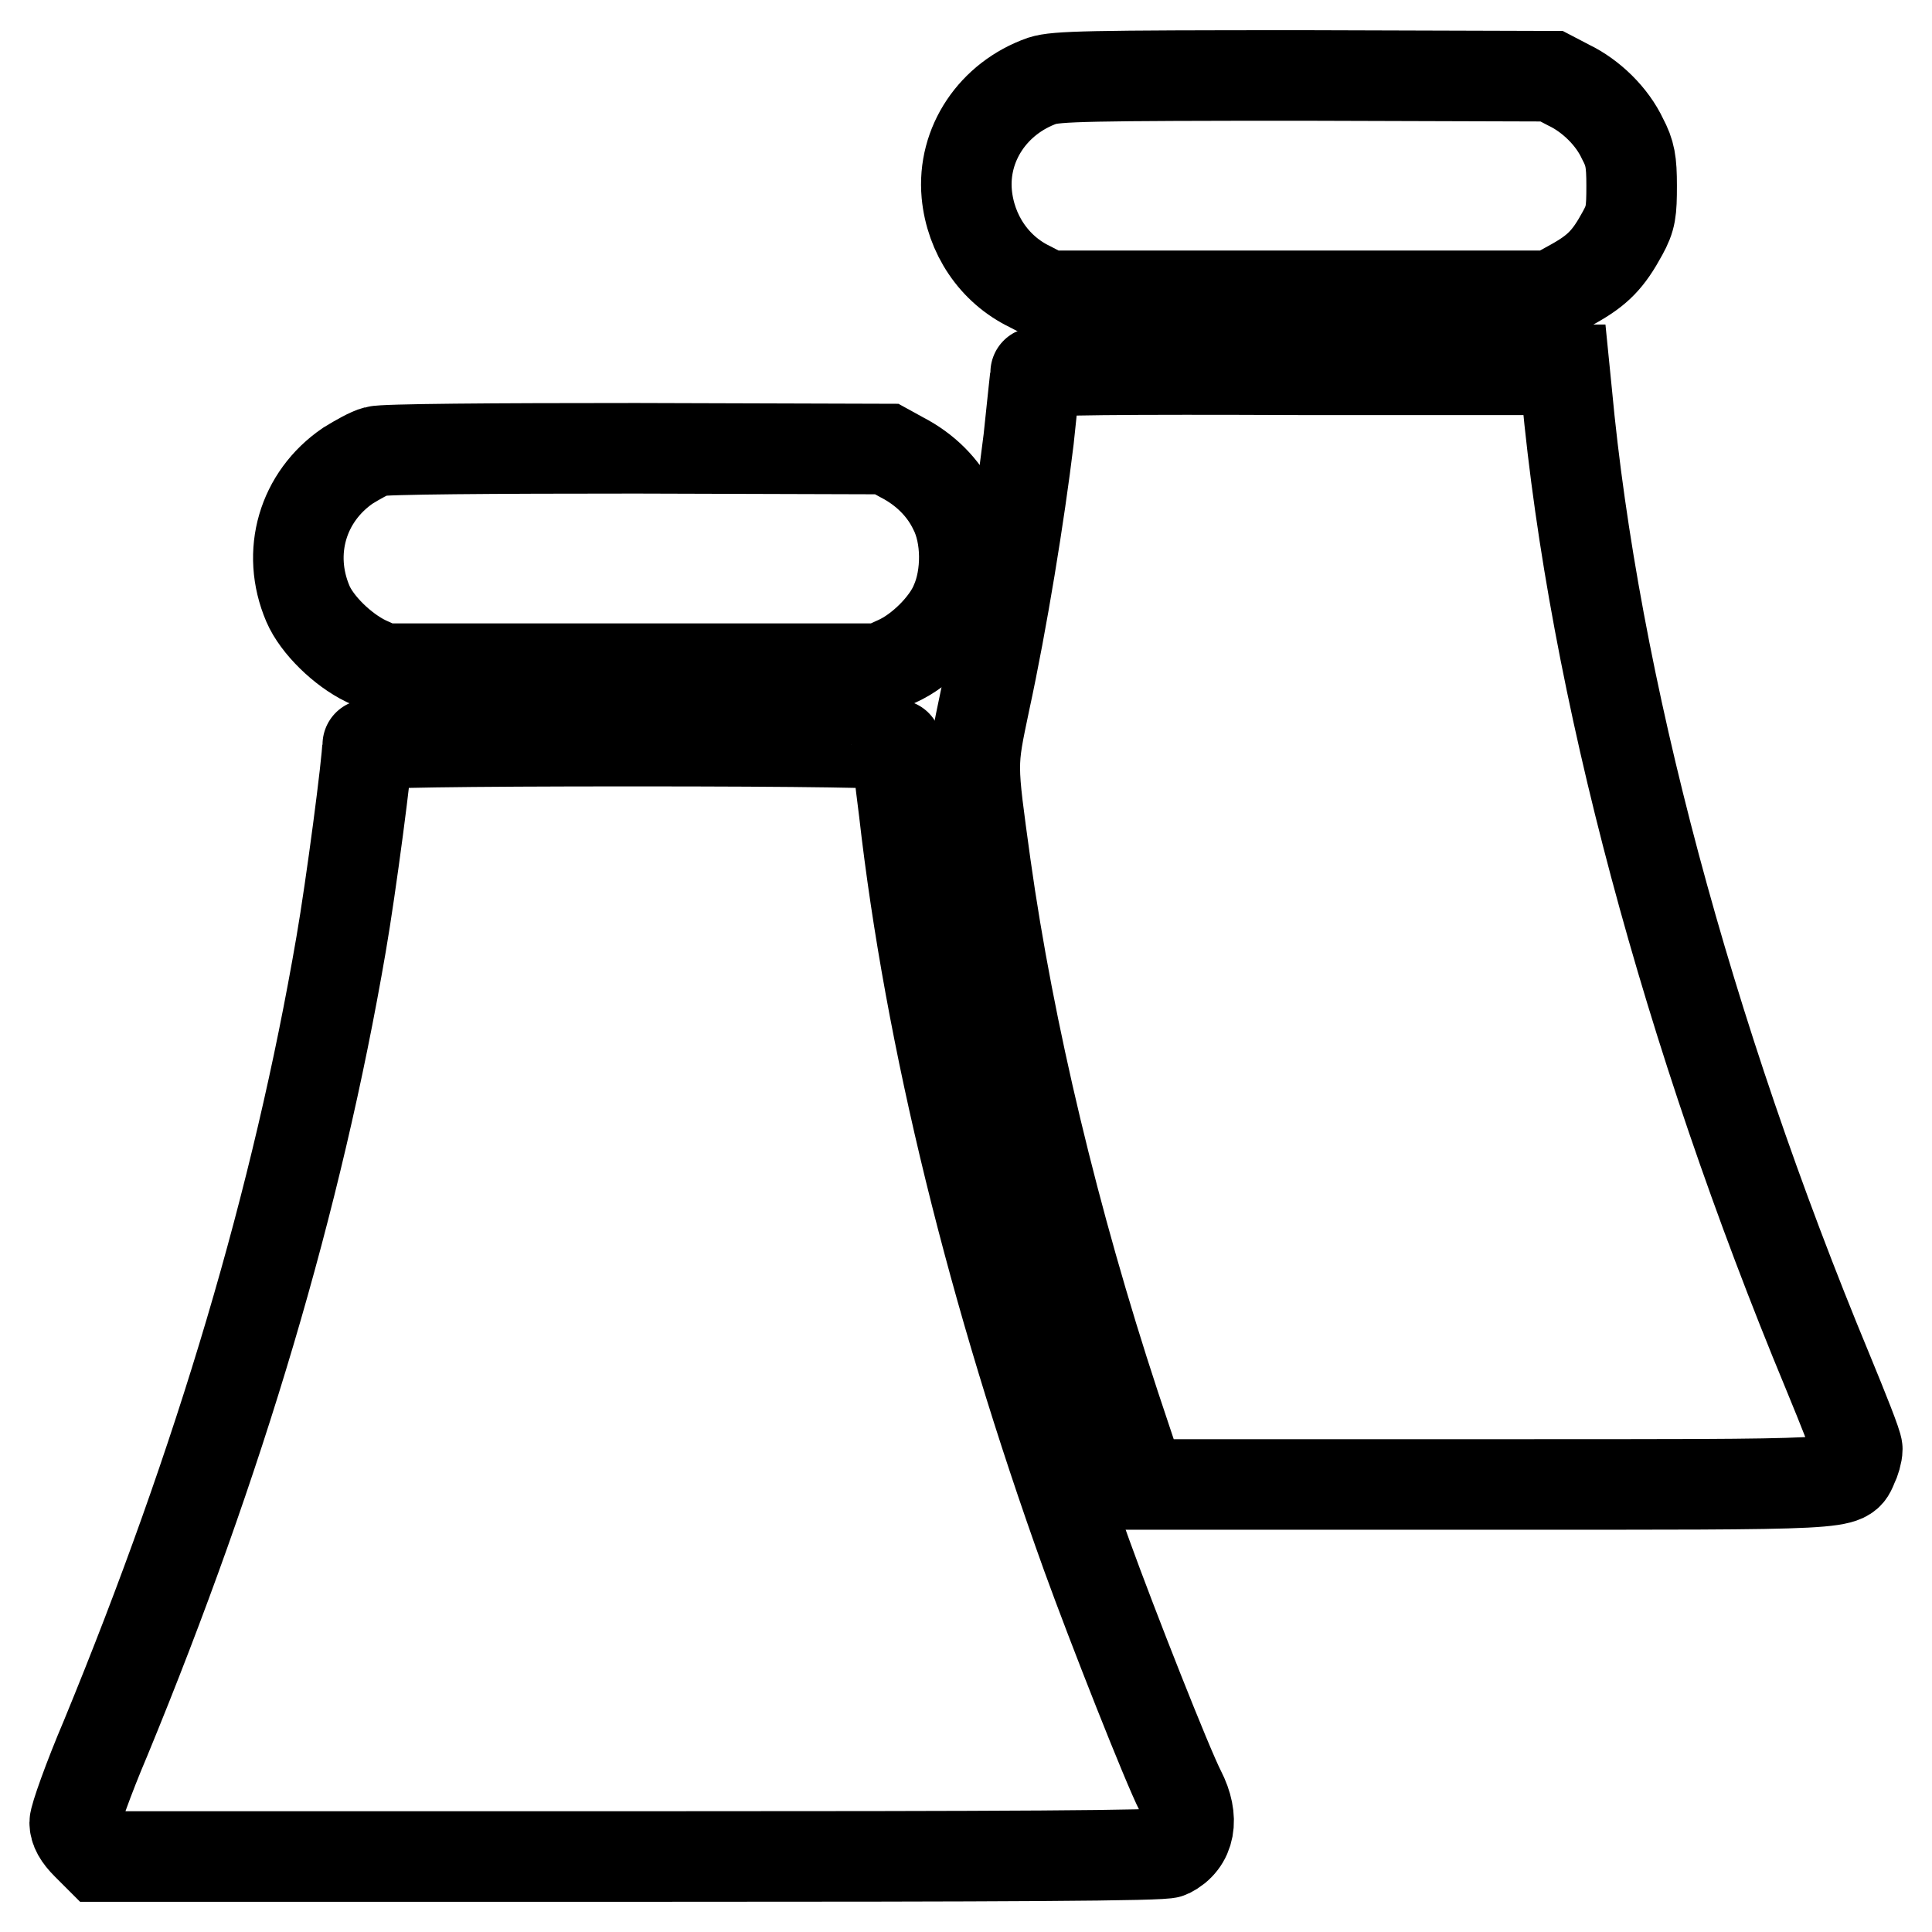
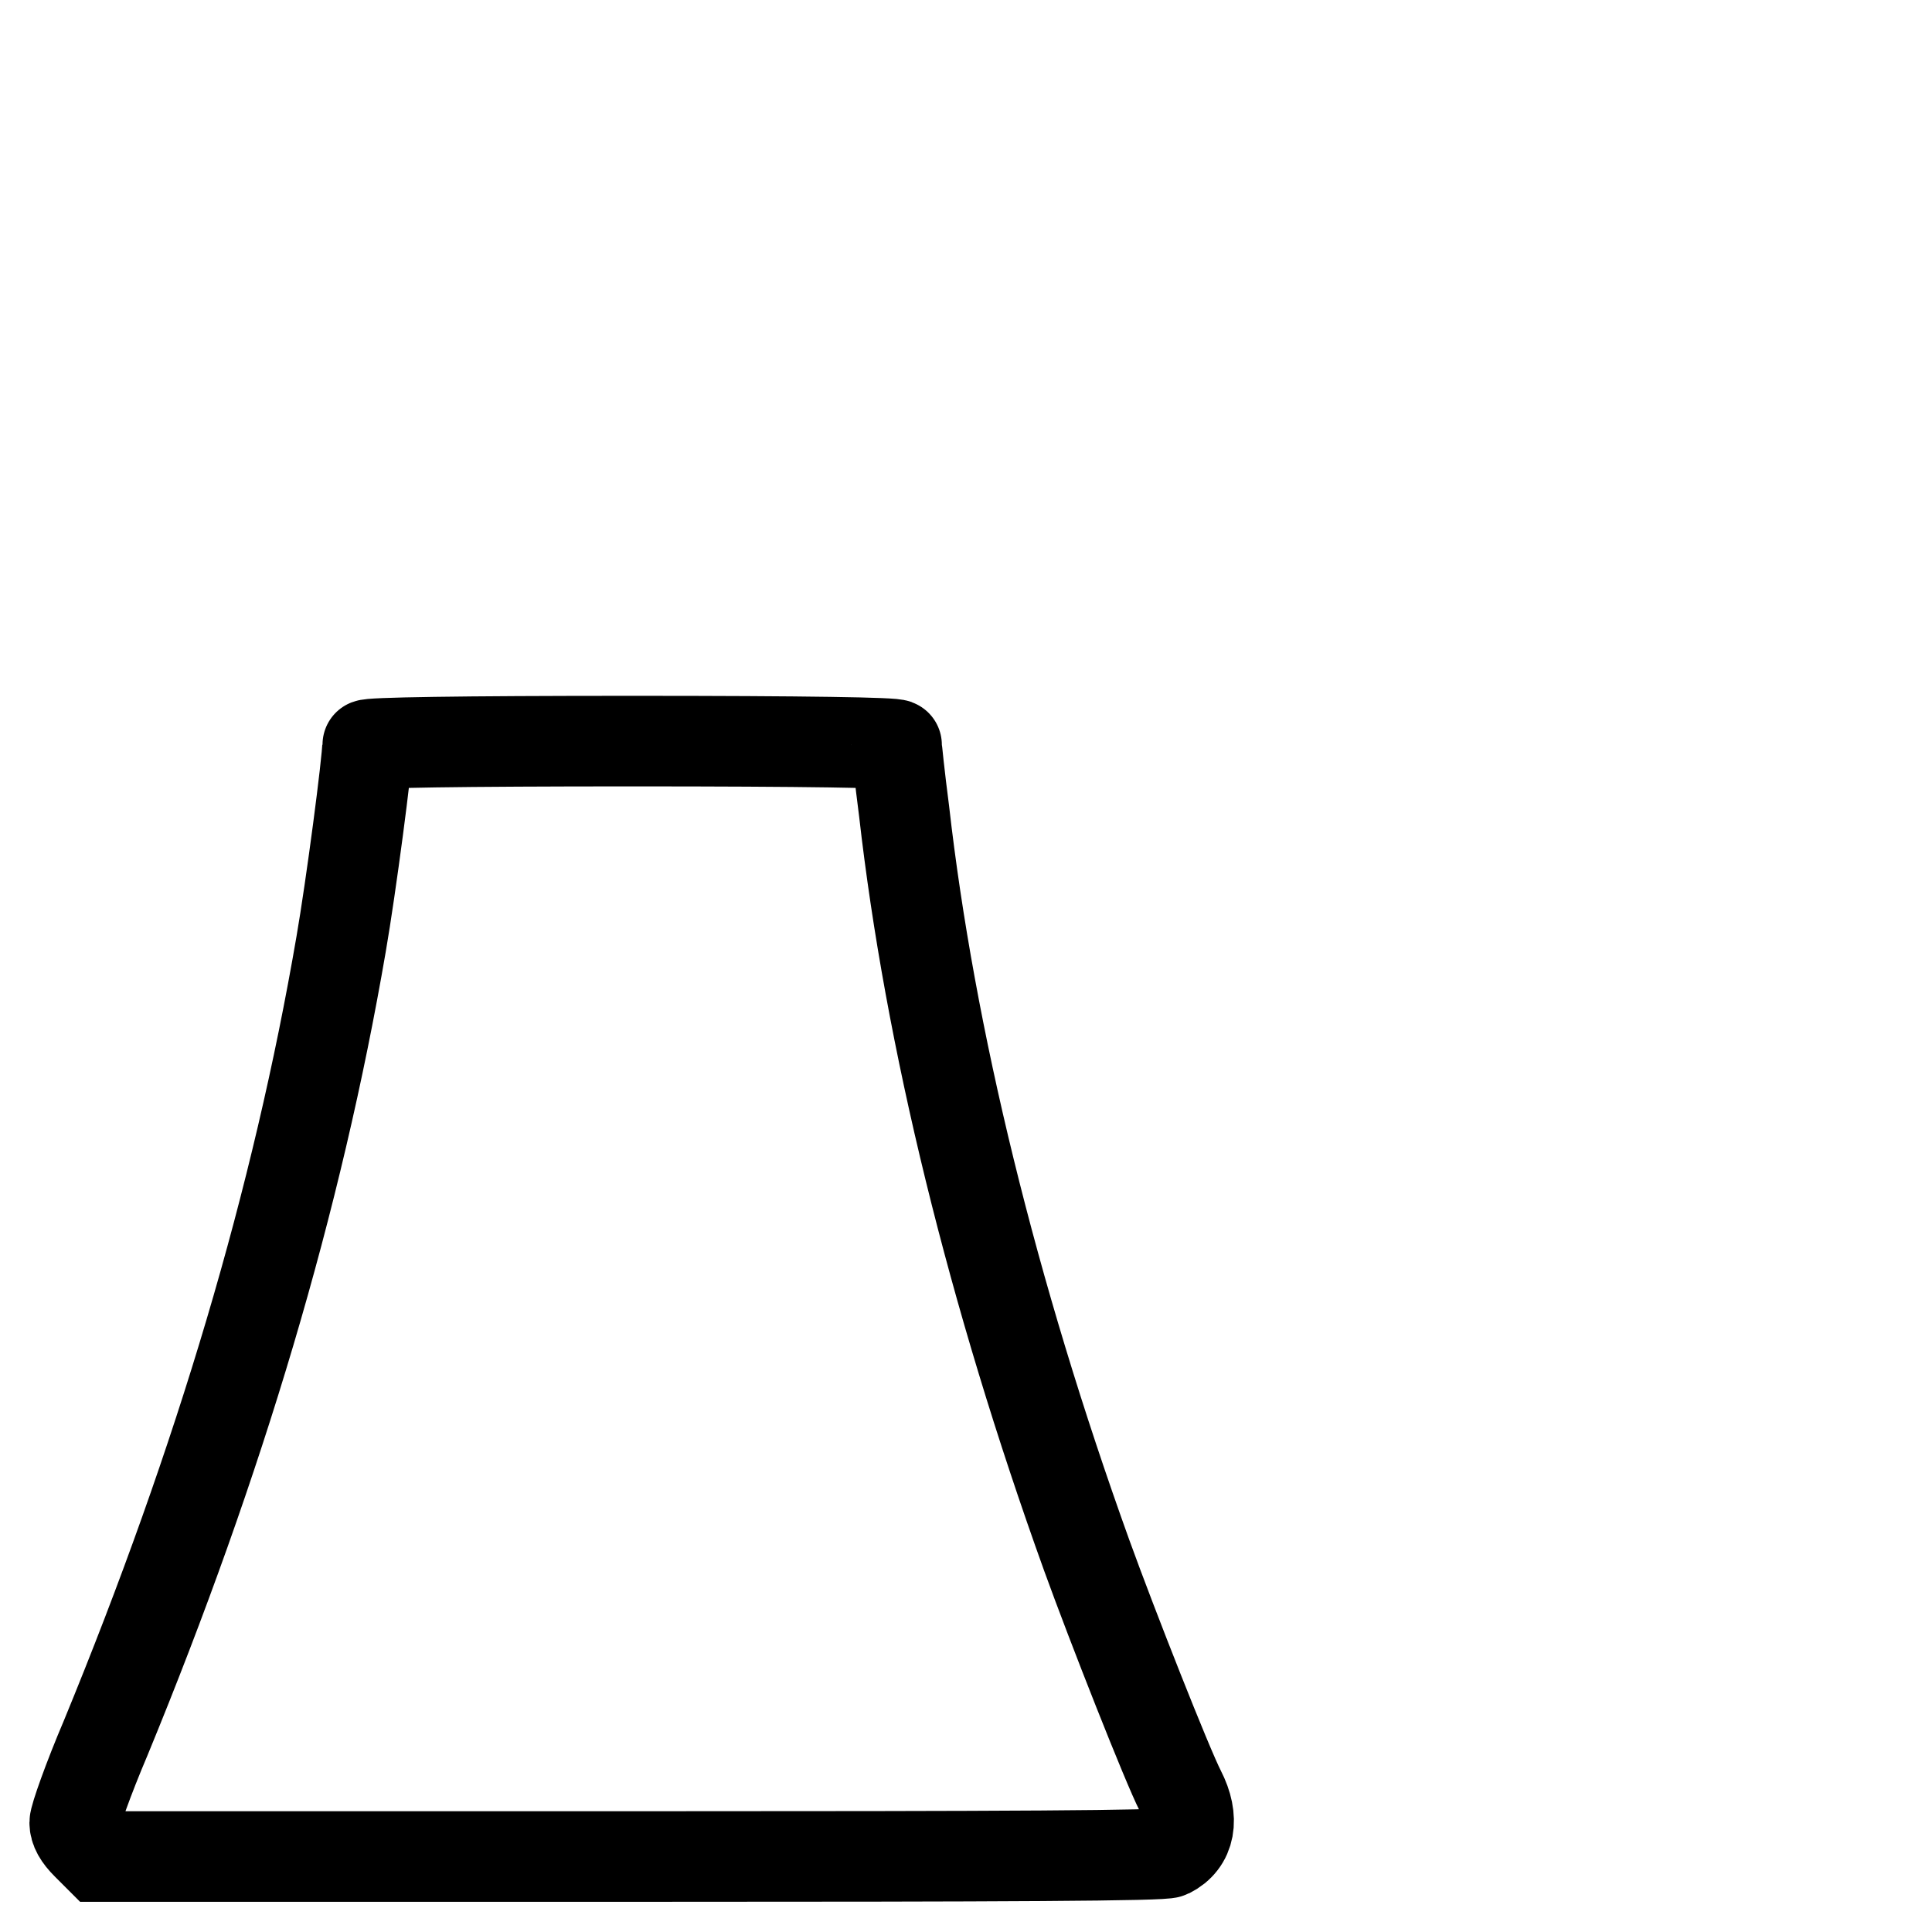
<svg xmlns="http://www.w3.org/2000/svg" version="1.1" x="0px" y="0px" viewBox="0 0 256 256" enable-background="new 0 0 256 256" xml:space="preserve">
  <g>
    <g>
      <g>
-         <path stroke-width="12" fill-opacity="0" stroke="#000000" d="M138.1,10.7c-6.5,2.3-10.6,8.4-10,15c0.5,5.3,3.6,10,8.4,12.3l2.3,1.2h33.4h33.4l2.9-1.6c3.2-1.8,4.6-3.2,6.5-6.7c1.1-2,1.2-2.9,1.2-6.3c0-3.2-0.2-4.3-1.2-6.2c-1.4-3-4.2-5.7-7.1-7.1l-2.3-1.2l-32.7-0.1C144.1,10,140,10.1,138.1,10.7z" />
-         <path stroke-width="12" fill-opacity="0" stroke="#000000" d="M137.2,49.4c0,0.2-0.4,4.2-0.9,8.8c-1.2,9.9-3.5,24.1-5.8,34.7c-1.8,8.6-1.8,8,0.1,21.8c3.1,22.1,9.1,47.2,17.1,71.5l3.5,10.5h45.6c49.5,0,47.5,0.1,48.7-2.5c0.3-0.6,0.6-1.6,0.6-2.2c0-0.6-1.8-5.1-3.9-10.2c-18.6-44.8-31-91-34.6-129.8l-0.3-3h-35C149.2,48.9,137.2,49,137.2,49.4z" />
-         <path stroke-width="12" fill-opacity="0" stroke="#000000" d="M49.8,59.8c-0.8,0.2-2.4,1.1-3.7,1.9c-6,4.1-8.2,11.5-5.3,18.3c1.2,2.8,4.6,6.1,7.7,7.6l2.2,1h33h33l2.2-1c3.1-1.4,6.5-4.8,7.7-7.7c1.6-3.6,1.6-8.9-0.2-12.4c-1.4-2.9-3.8-5.3-6.9-6.9l-2-1.1l-33.2-0.1C65.3,59.4,50.7,59.5,49.8,59.8z" />
        <path stroke-width="12" fill-opacity="0" stroke="#000000" d="M48.7,98.7c0,2.2-2.2,18.9-3.5,26.4c-5.8,33.8-16,68.3-31.2,105.2c-2.3,5.4-4.1,10.5-4.1,11.2c0,0.9,0.5,1.8,1.6,2.9l1.6,1.6h70.4c50.9,0,70.6-0.1,71.4-0.5c2.8-1.4,3.4-4.5,1.5-8.2c-1.7-3.3-9-21.8-12.4-31.2c-12.5-34.7-20.8-68.7-24.2-98.6c-0.6-4.6-1-8.5-1-8.8c0-0.3-12-0.5-35-0.5S48.7,98.4,48.7,98.7z" />
      </g>
    </g>
  </g>
</svg>